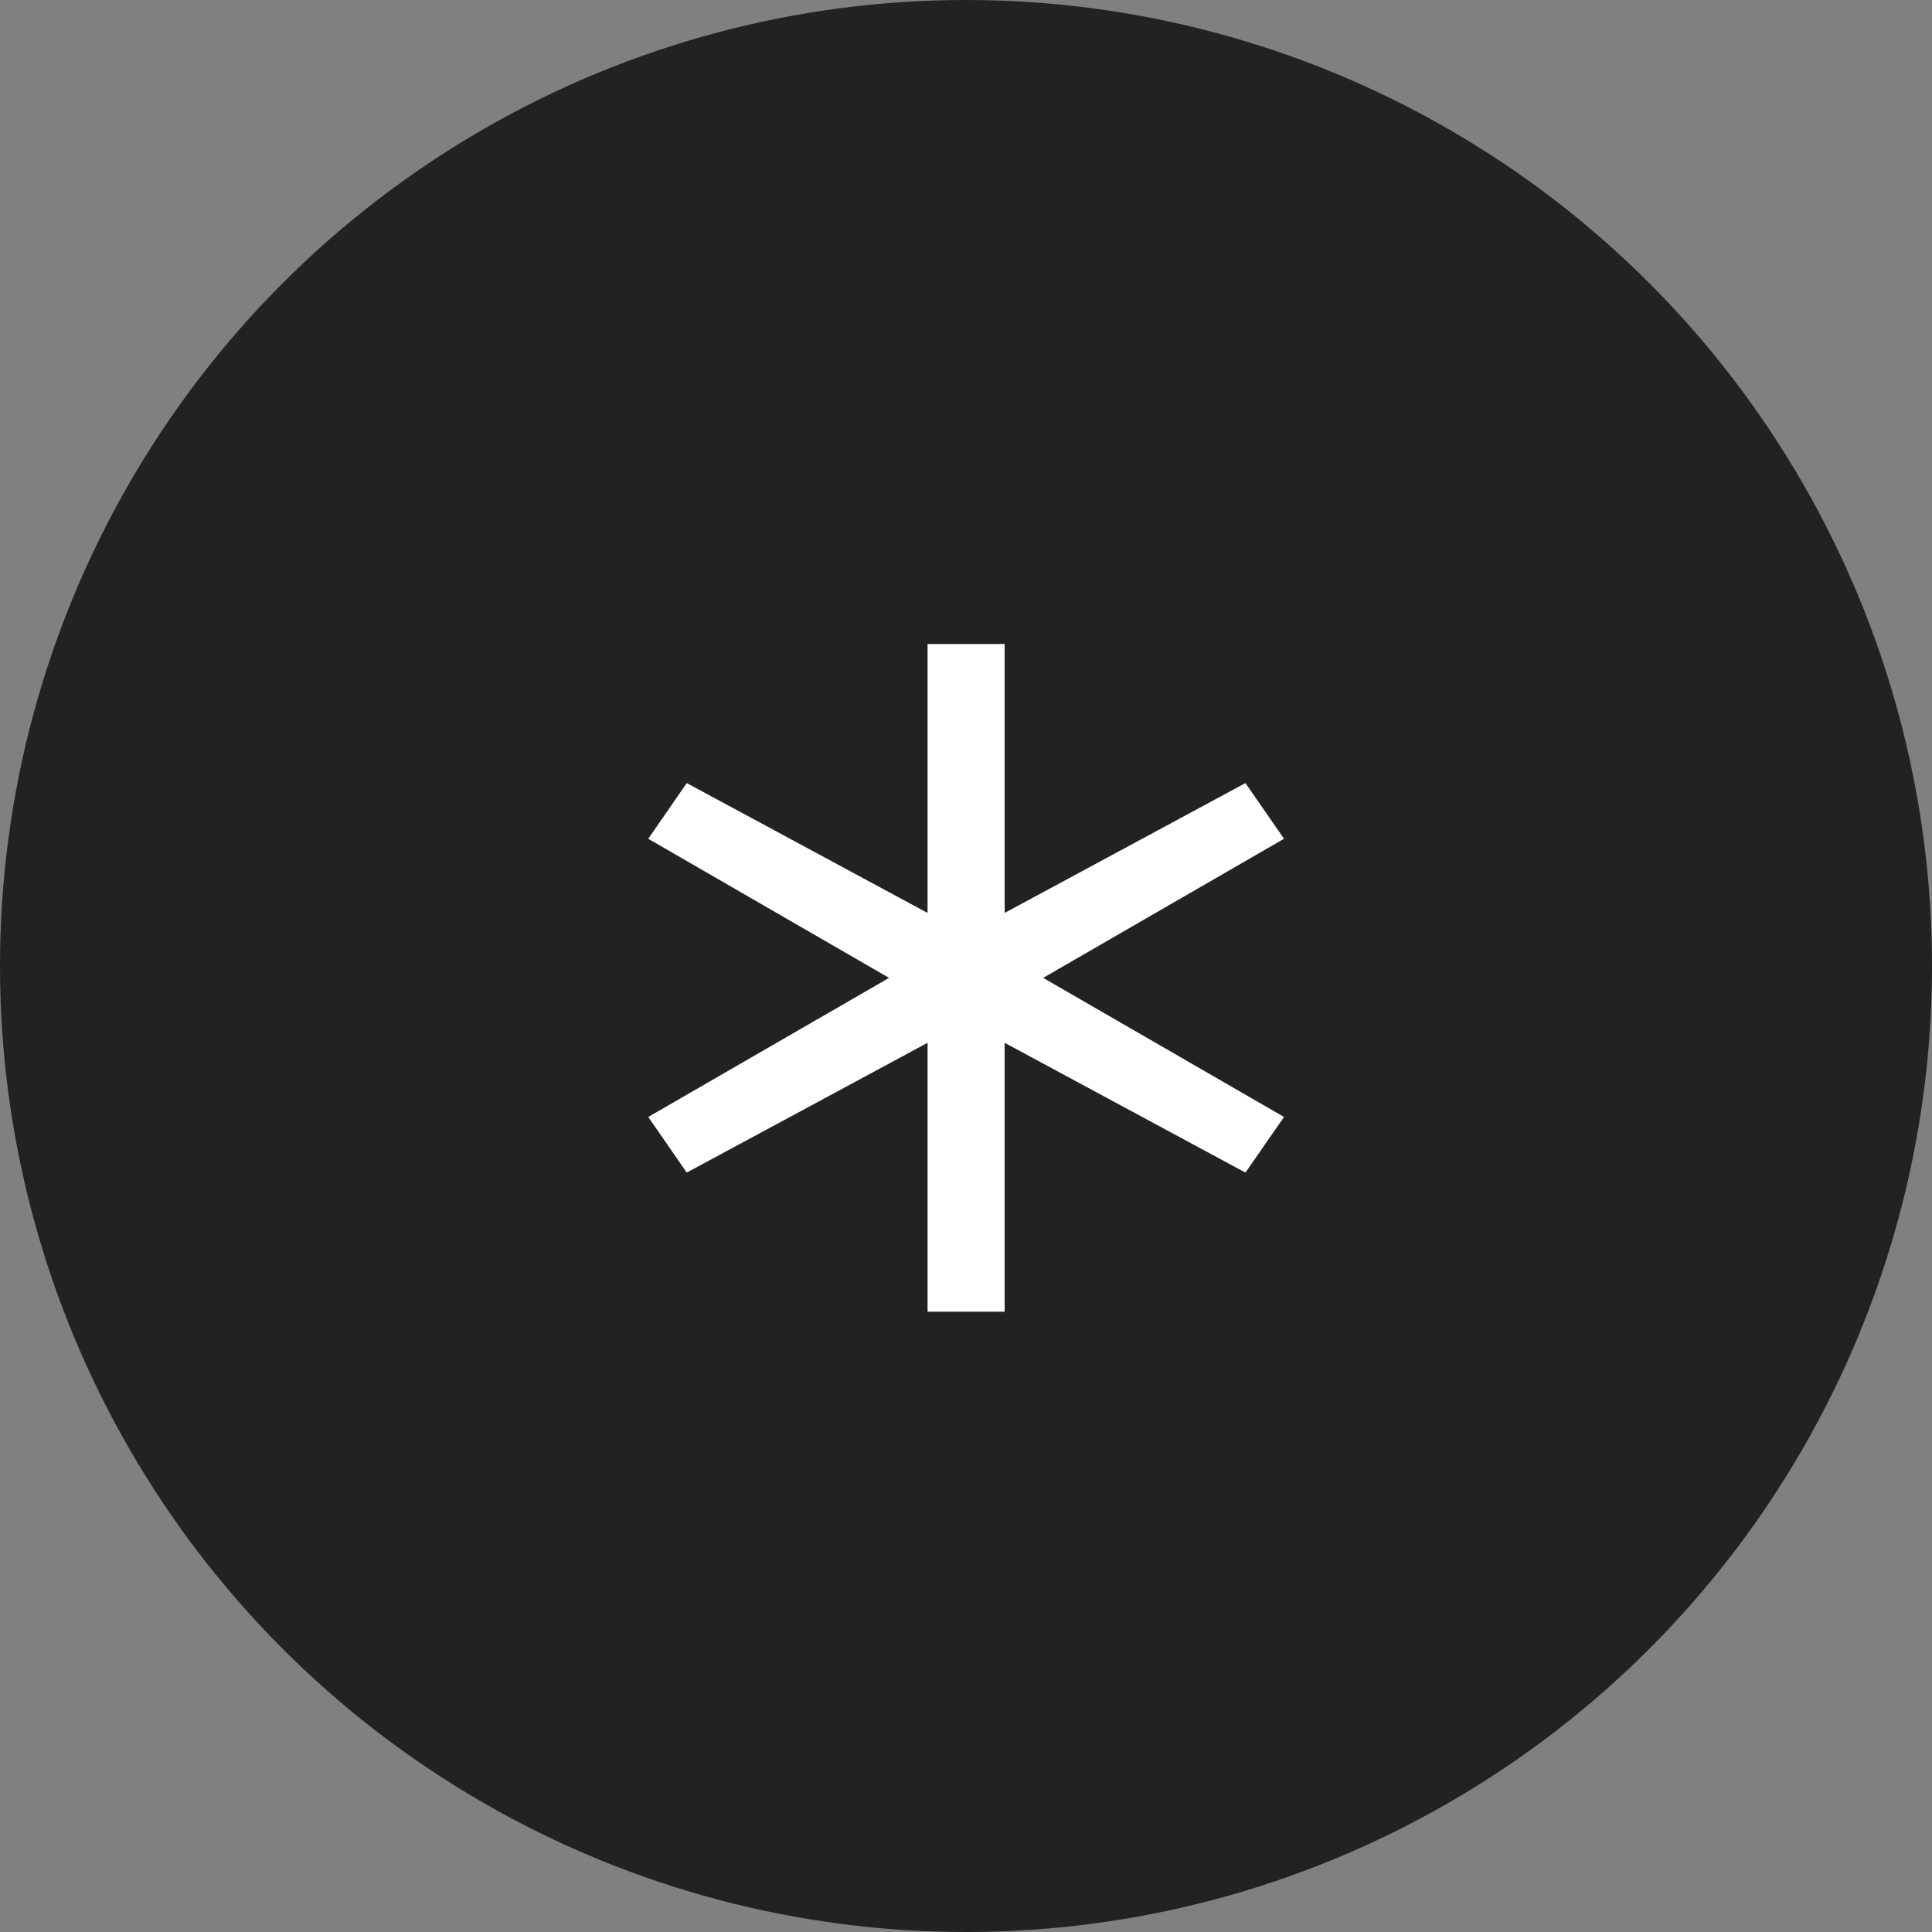
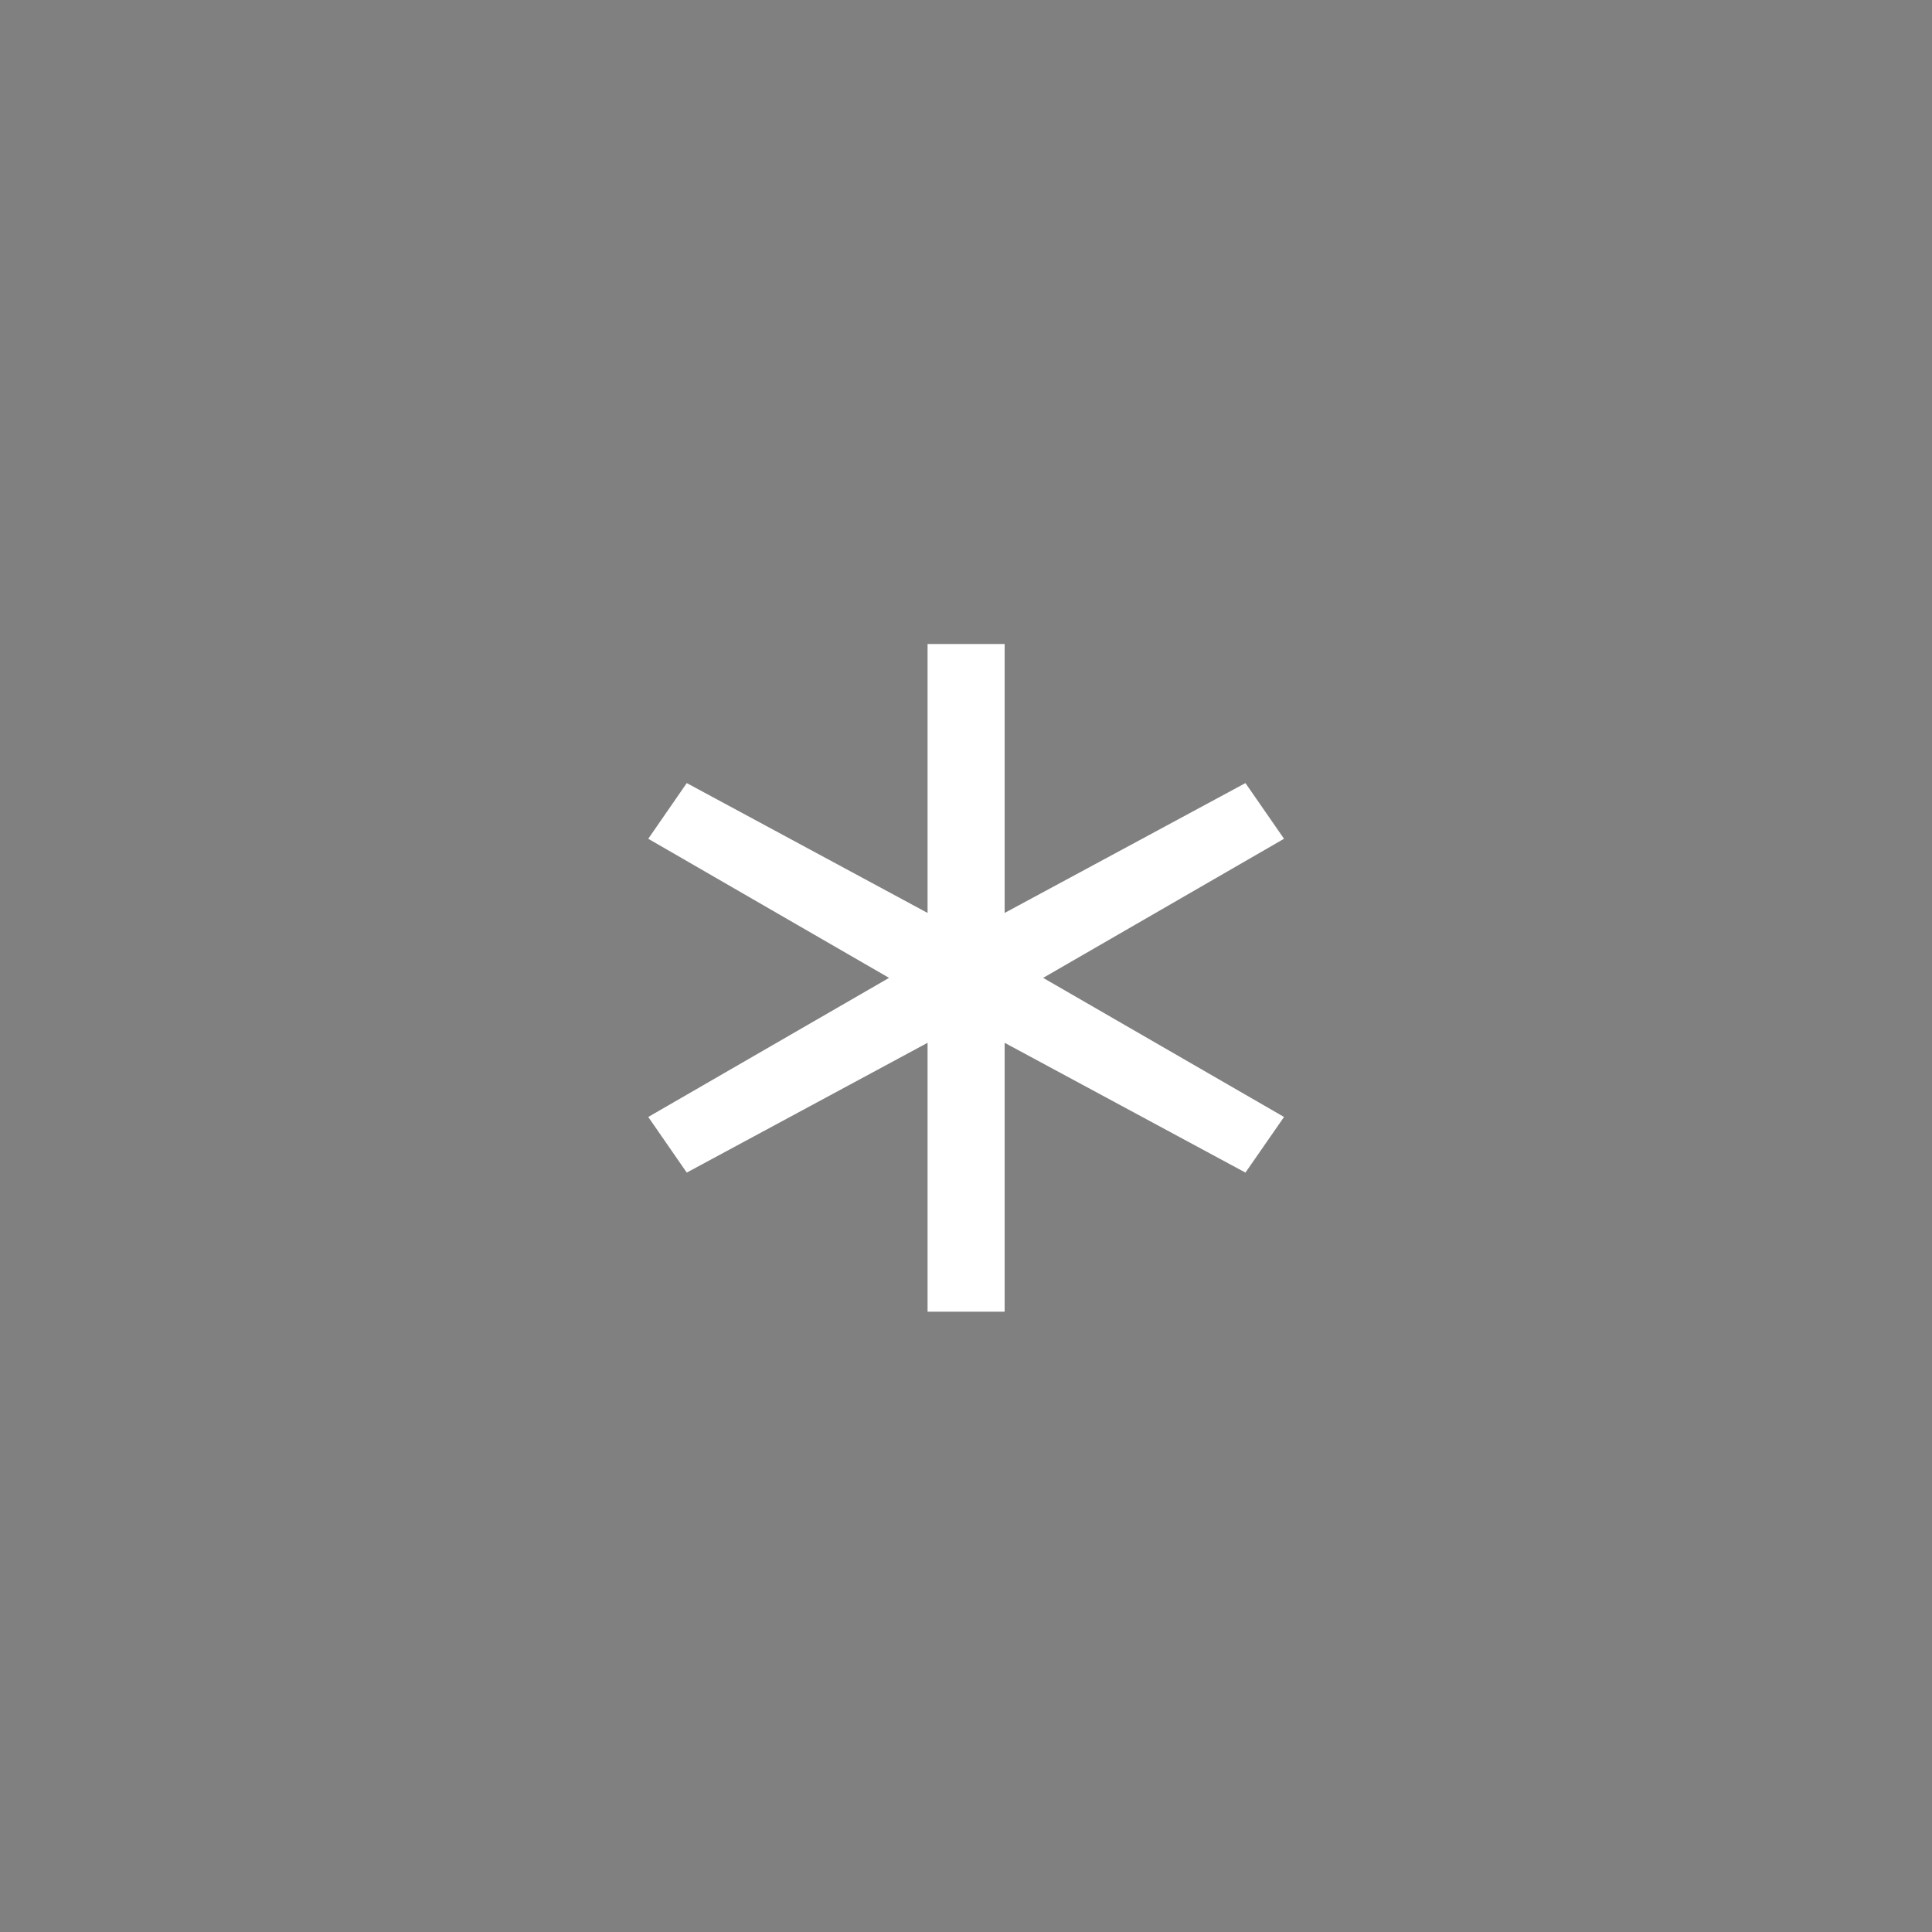
<svg xmlns="http://www.w3.org/2000/svg" width="28" height="28" viewBox="0 0 28 28" fill="none">
  <rect x="0" y="0" width="28" height="28" fill="#808080" stroke="none" />
  <g clip-path="url(#clip0_18464_50670)">
-     <circle cx="14" cy="14" r="14" fill="#222222" />
    <path d="M18.05 11.349L14.56 13.231V9.333H13.443V13.231L9.953 11.349L9.395 12.156L12.885 14.172L9.395 16.188L9.953 16.994L13.443 15.113V19.01H14.56V15.113L18.05 16.994L18.609 16.188L15.118 14.172L18.609 12.156L18.05 11.349Z" fill="white" />
  </g>
  <defs>
    <clipPath id="clip0_18464_50670">
      <rect width="28" height="28" fill="white" />
    </clipPath>
  </defs>
</svg>